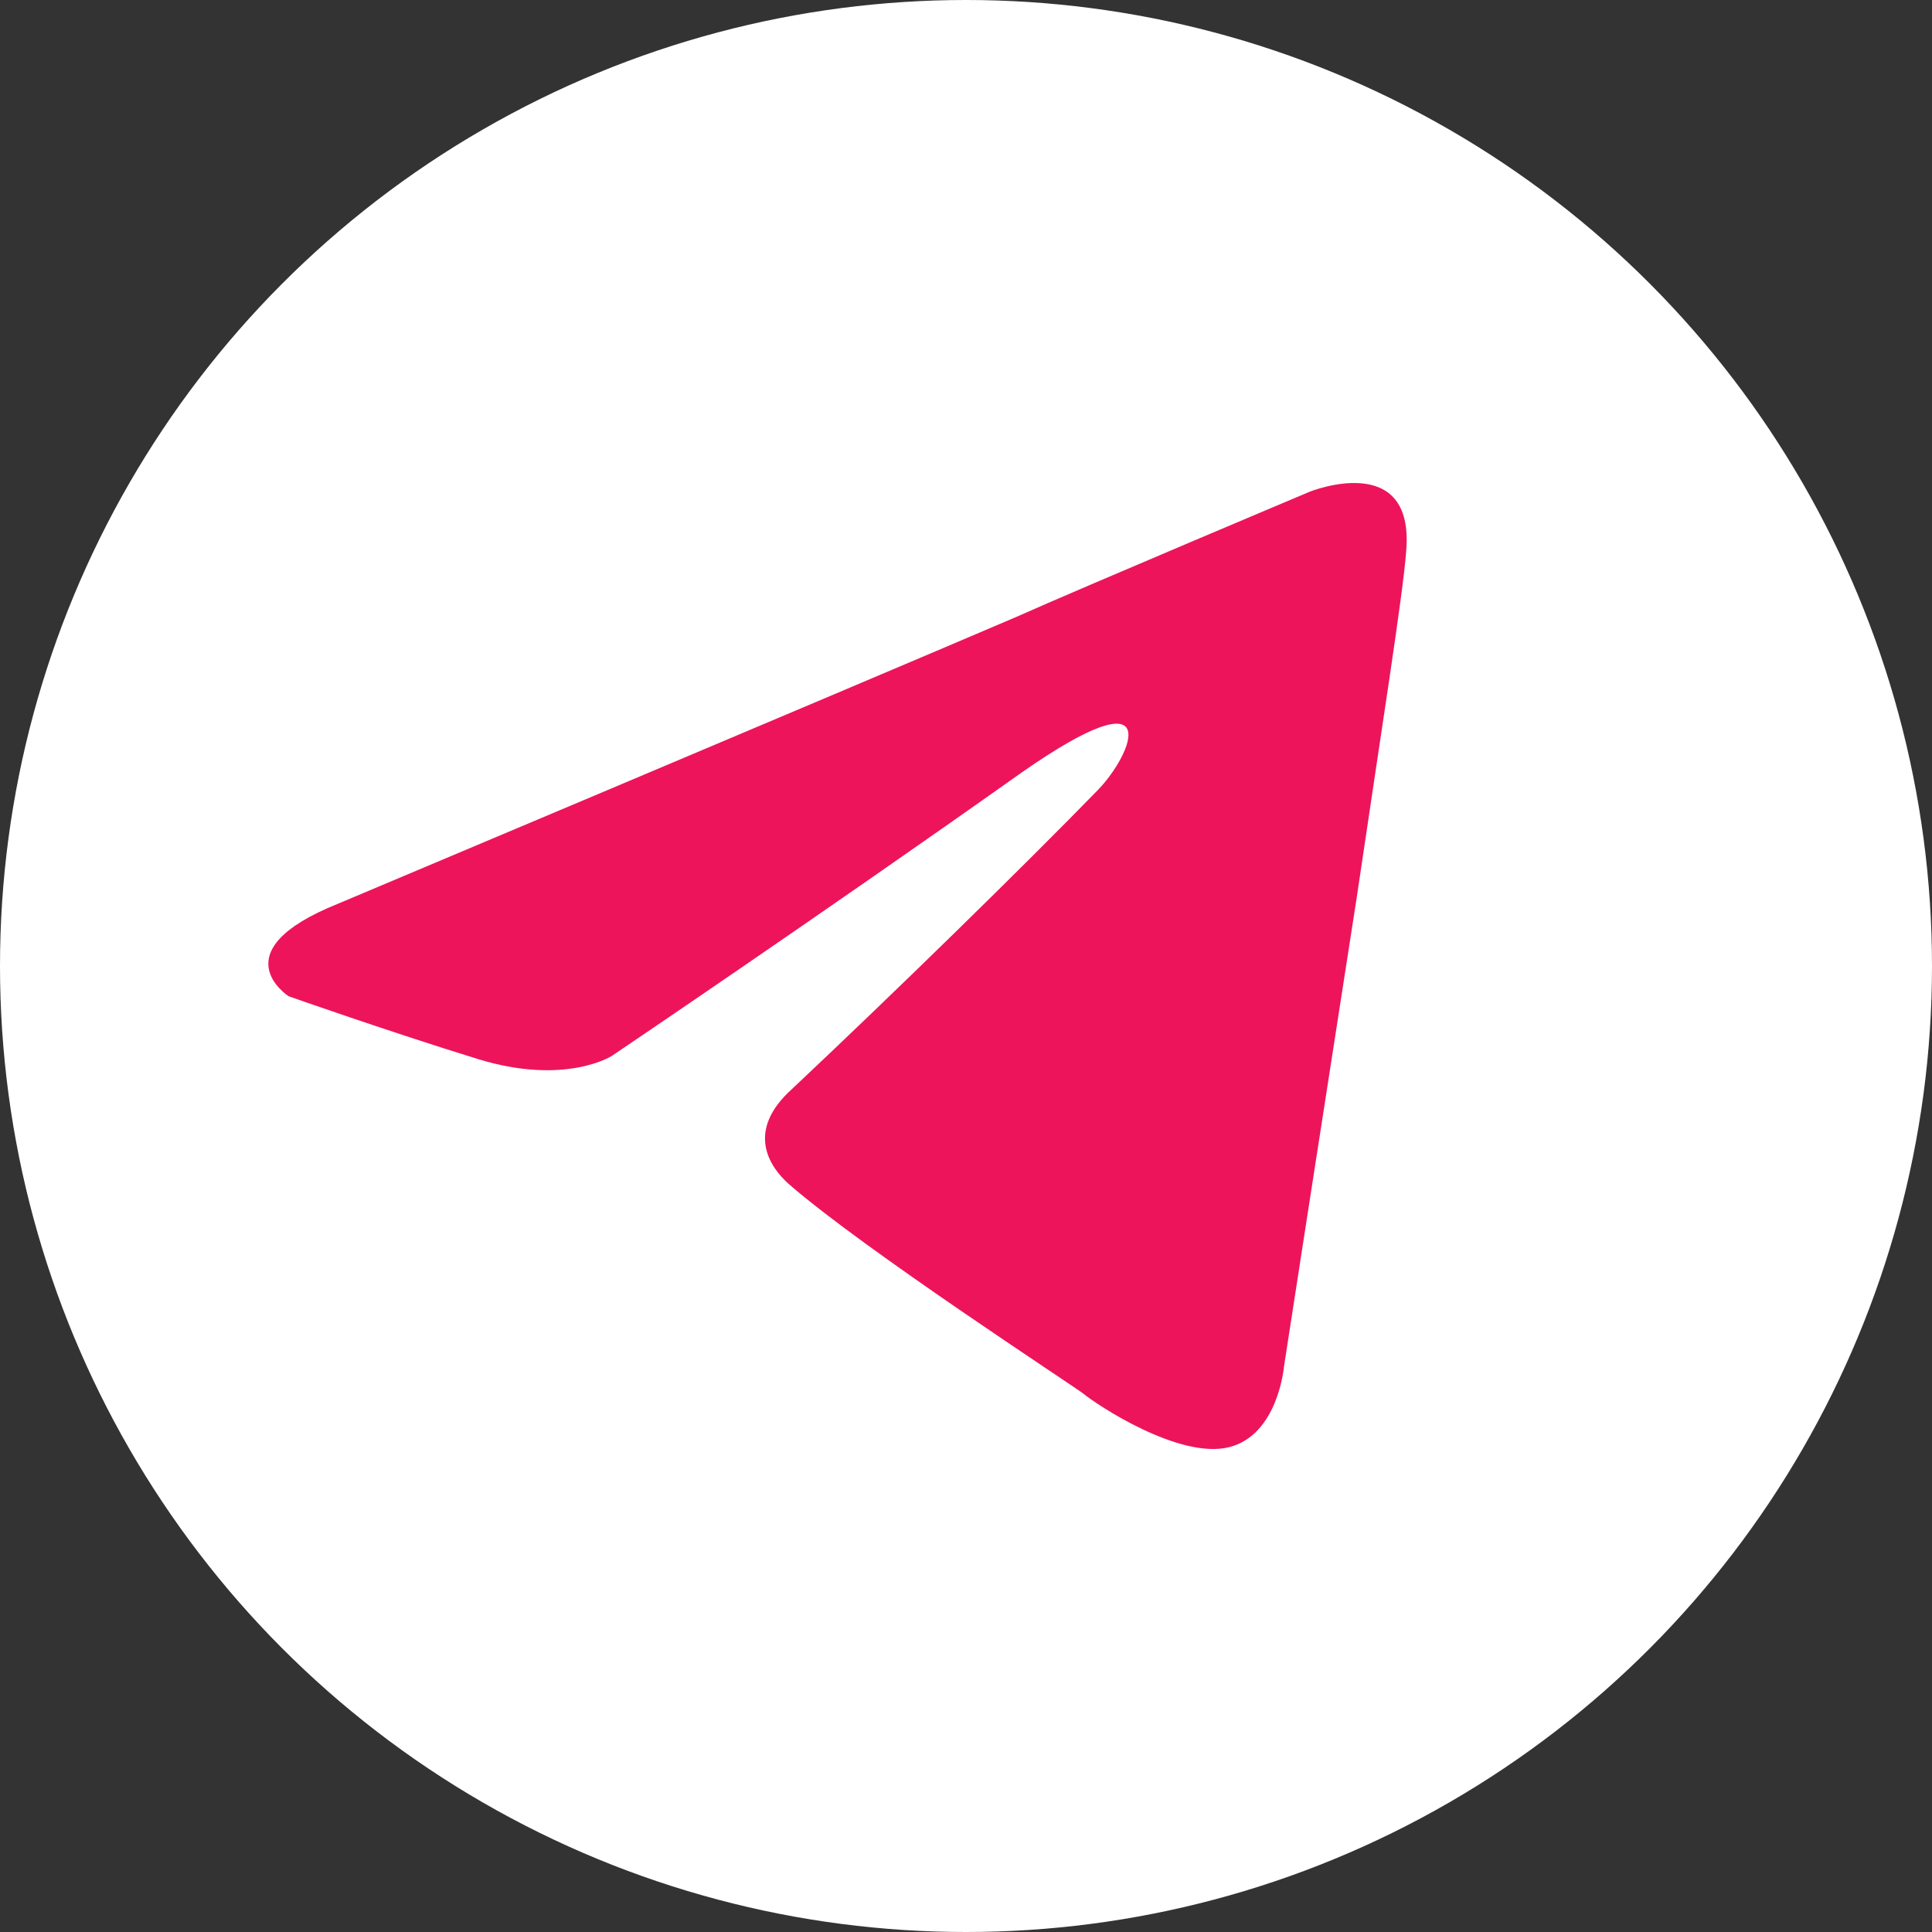
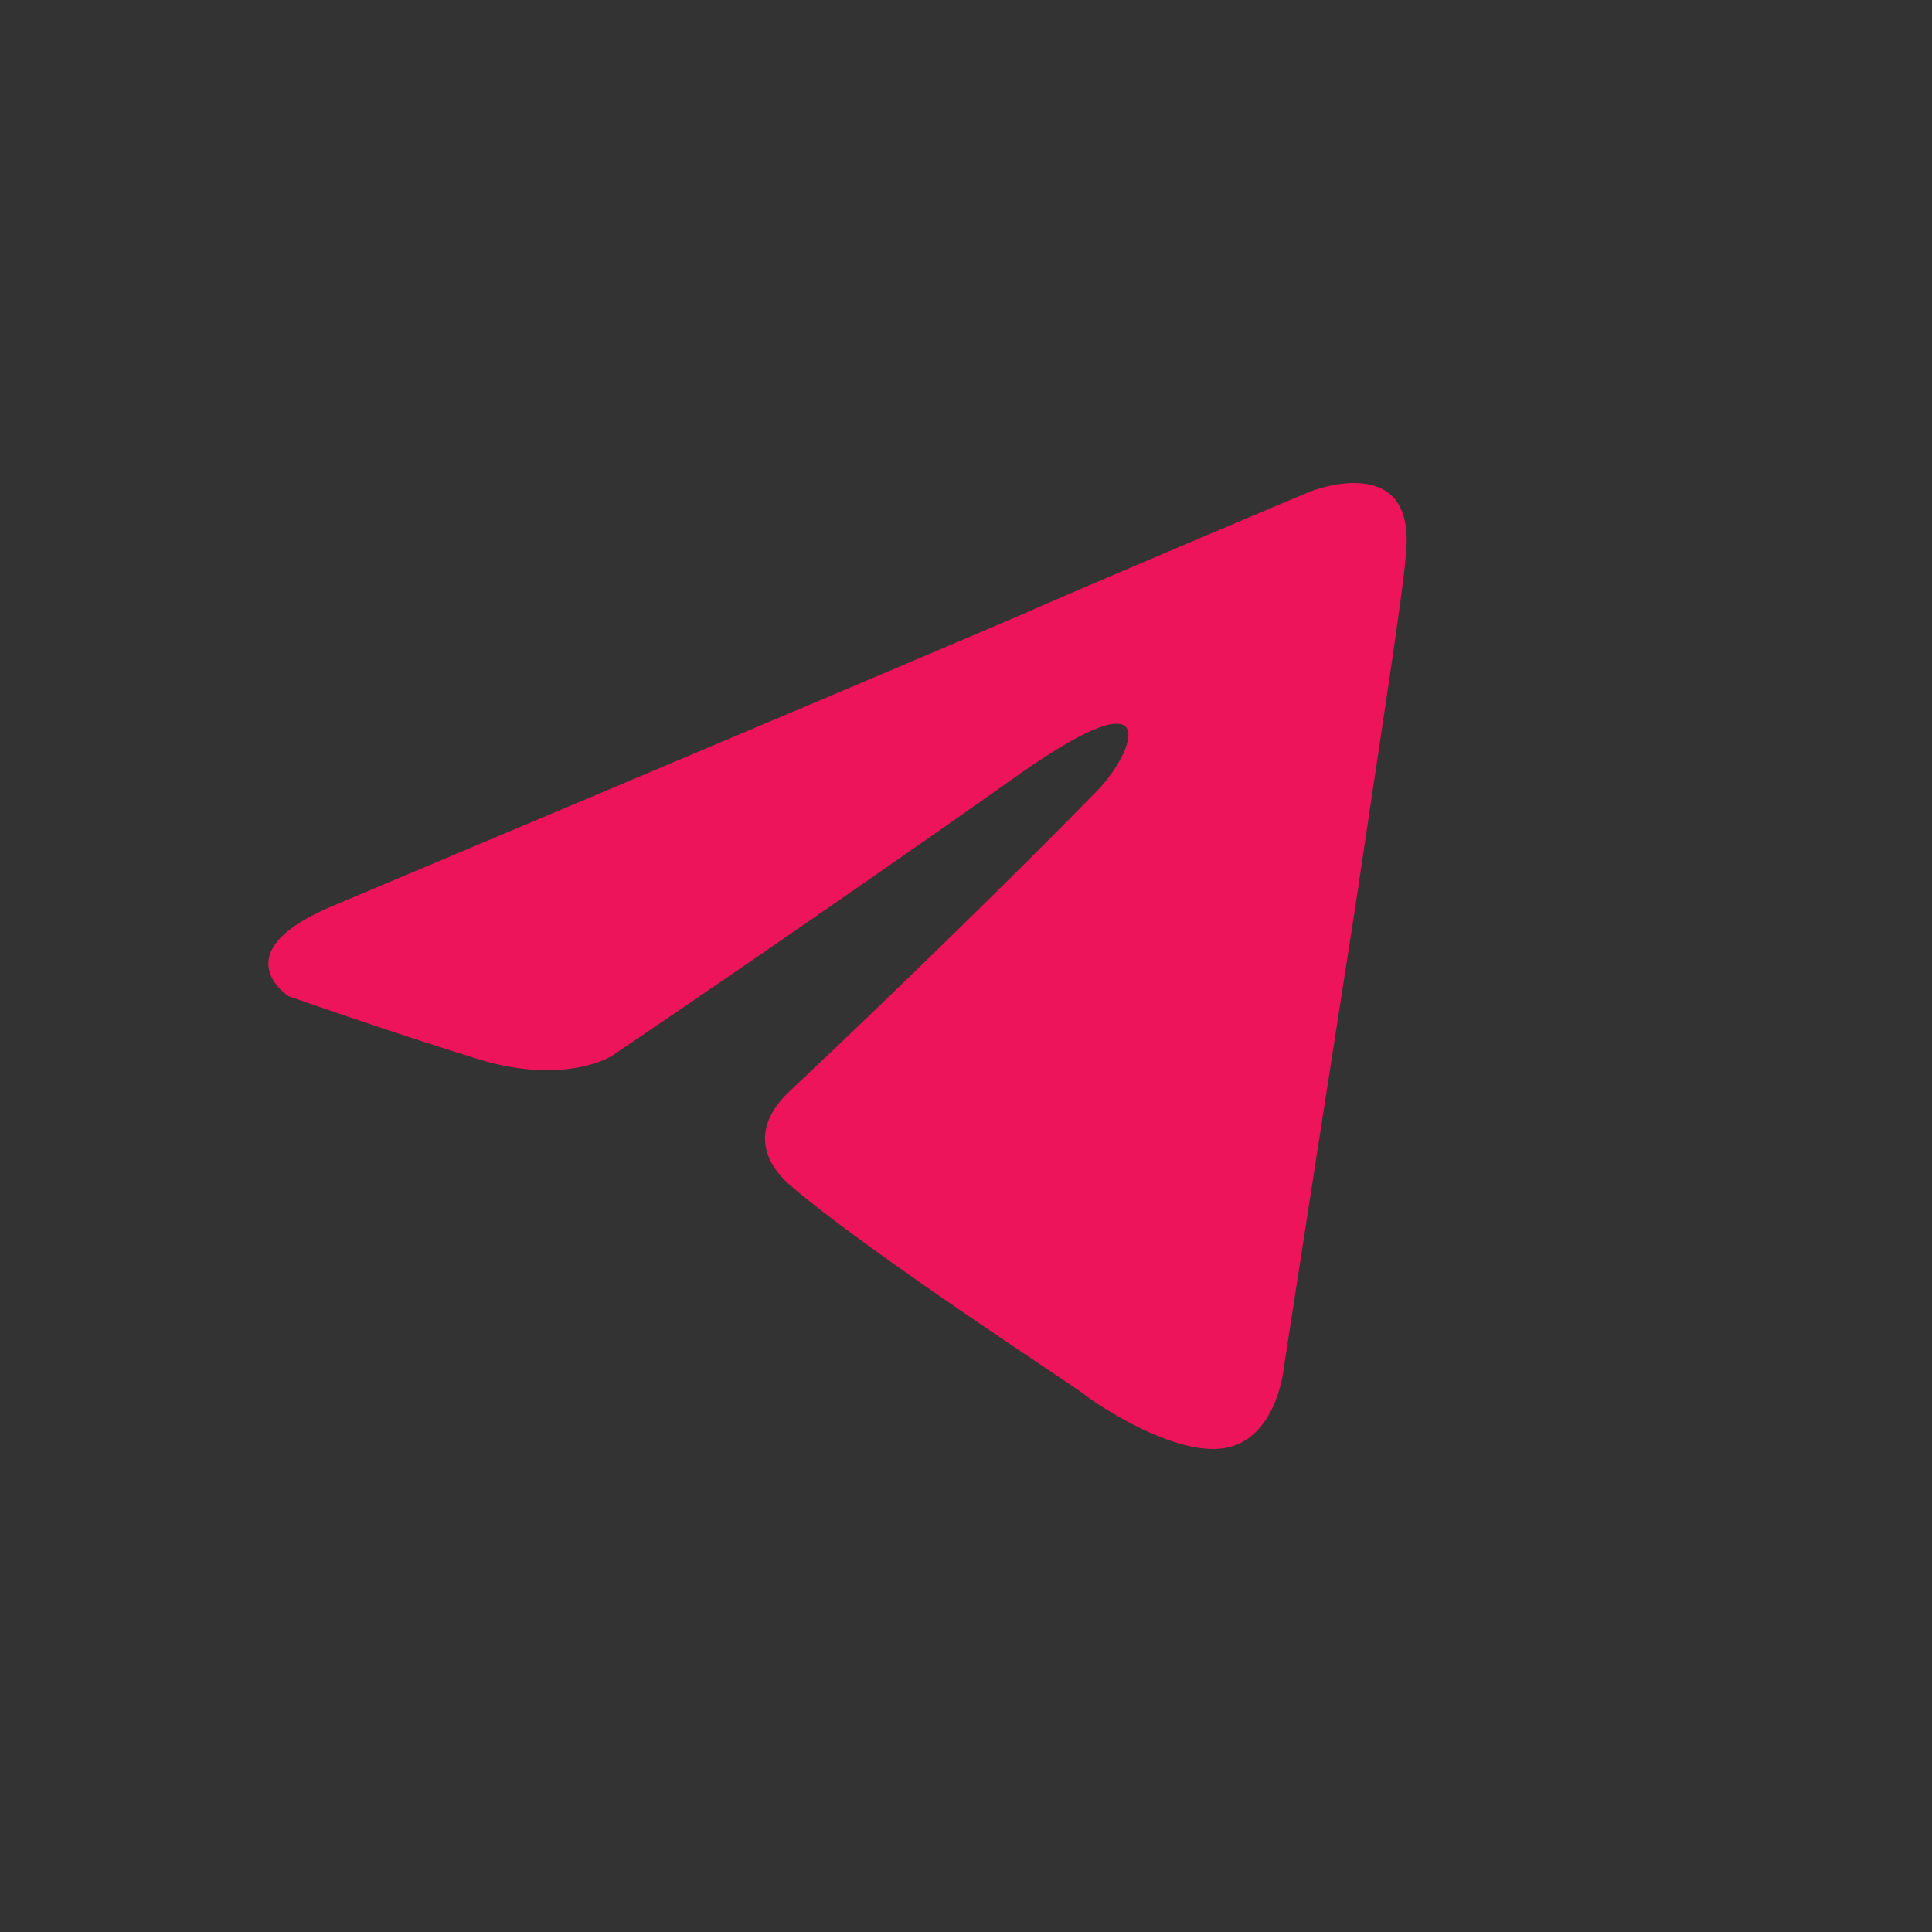
<svg xmlns="http://www.w3.org/2000/svg" width="36" height="36" viewBox="0 0 36 36" fill="none">
  <rect x="0" y="0" width="36" height="36" fill="#333333" stroke="none" />
-   <circle cx="18" cy="18" r="18" fill="white" />
  <path d="M6.3 16.839C6.3 16.839 15.682 12.888 18.936 11.496C20.183 10.94 24.413 9.159 24.413 9.159C24.413 9.159 26.365 8.38 26.202 10.272C26.148 11.051 25.714 13.778 25.28 16.728C24.63 20.902 23.925 25.465 23.925 25.465C23.925 25.465 23.816 26.745 22.894 26.968C21.973 27.191 20.454 26.189 20.183 25.966C19.966 25.799 16.116 23.295 14.706 22.07C14.326 21.736 13.892 21.069 14.76 20.29C16.712 18.453 19.044 16.171 20.454 14.724C21.105 14.056 21.756 12.498 19.044 14.39C15.194 17.117 11.398 19.677 11.398 19.677C11.398 19.677 10.53 20.234 8.903 19.733C7.277 19.232 5.379 18.564 5.379 18.564C5.379 18.564 4.077 17.73 6.3 16.839Z" fill="#ED145C" />
</svg>